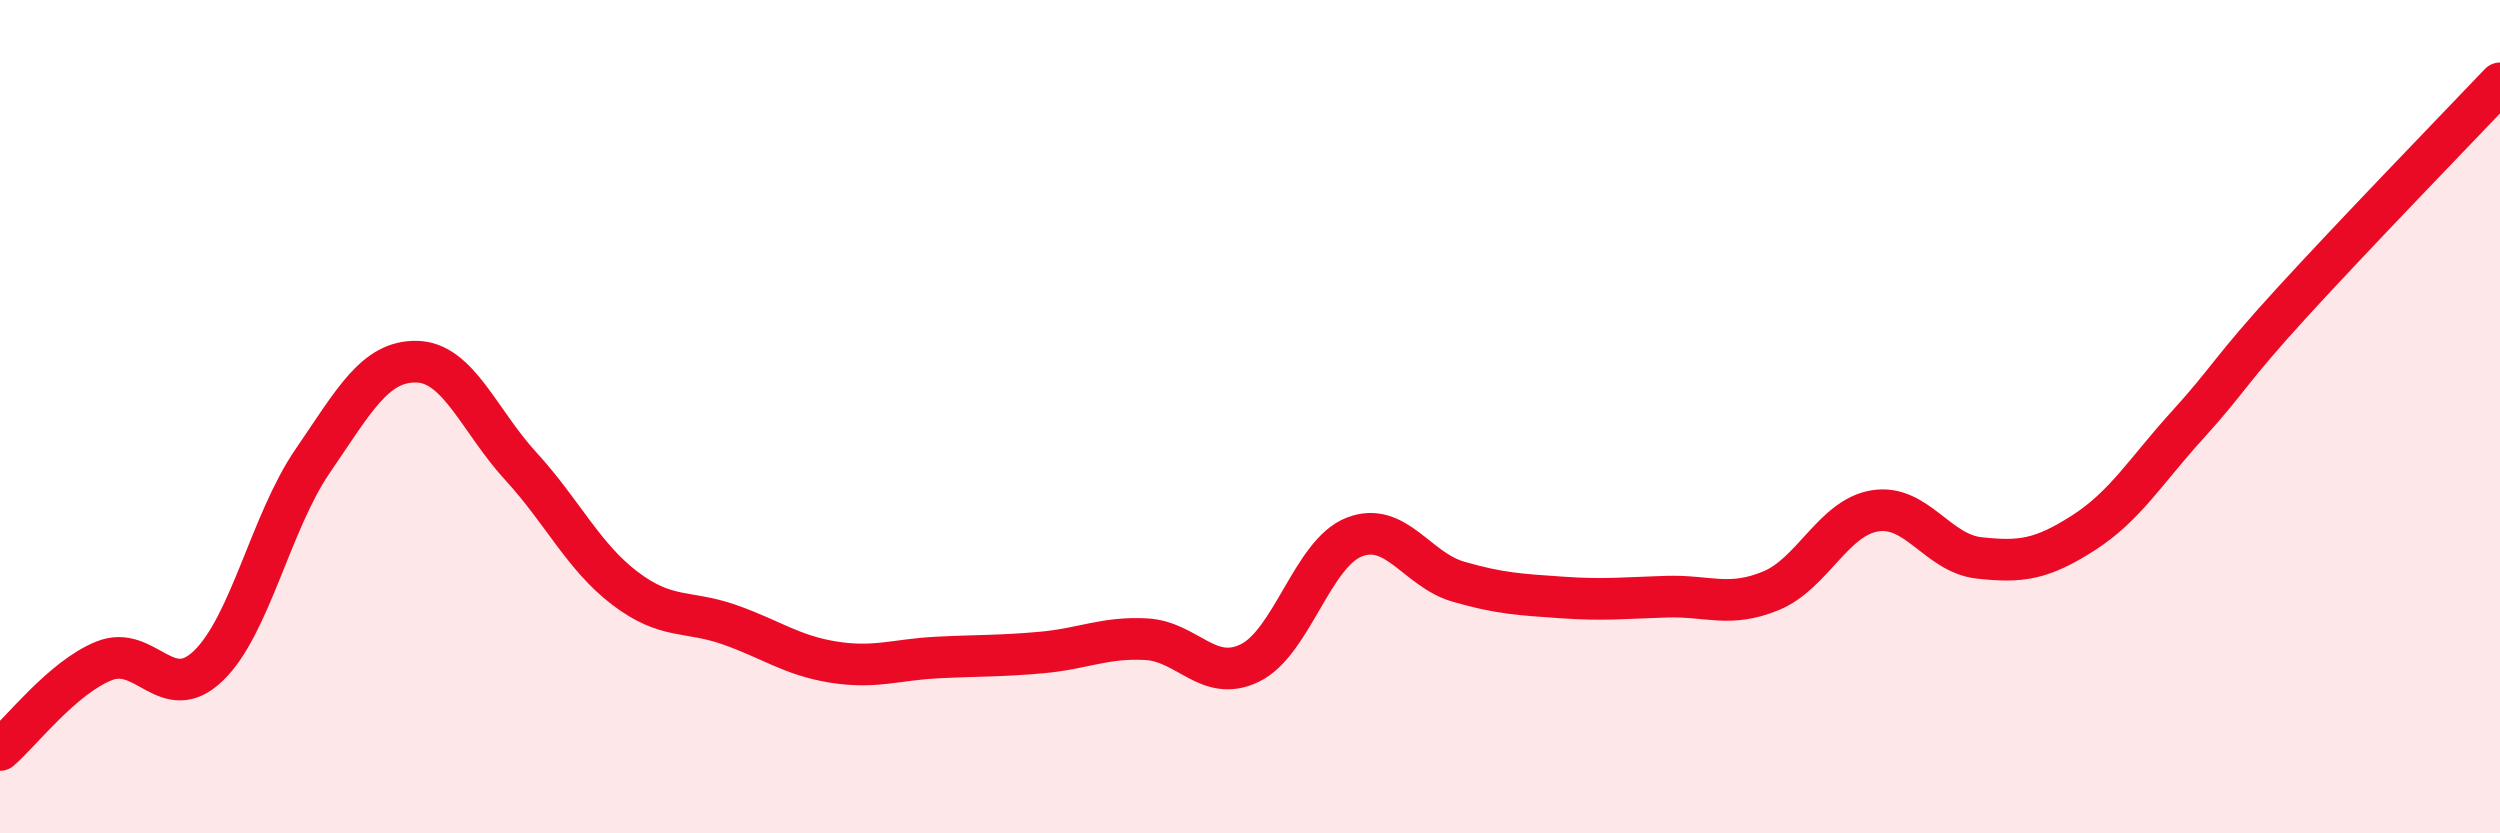
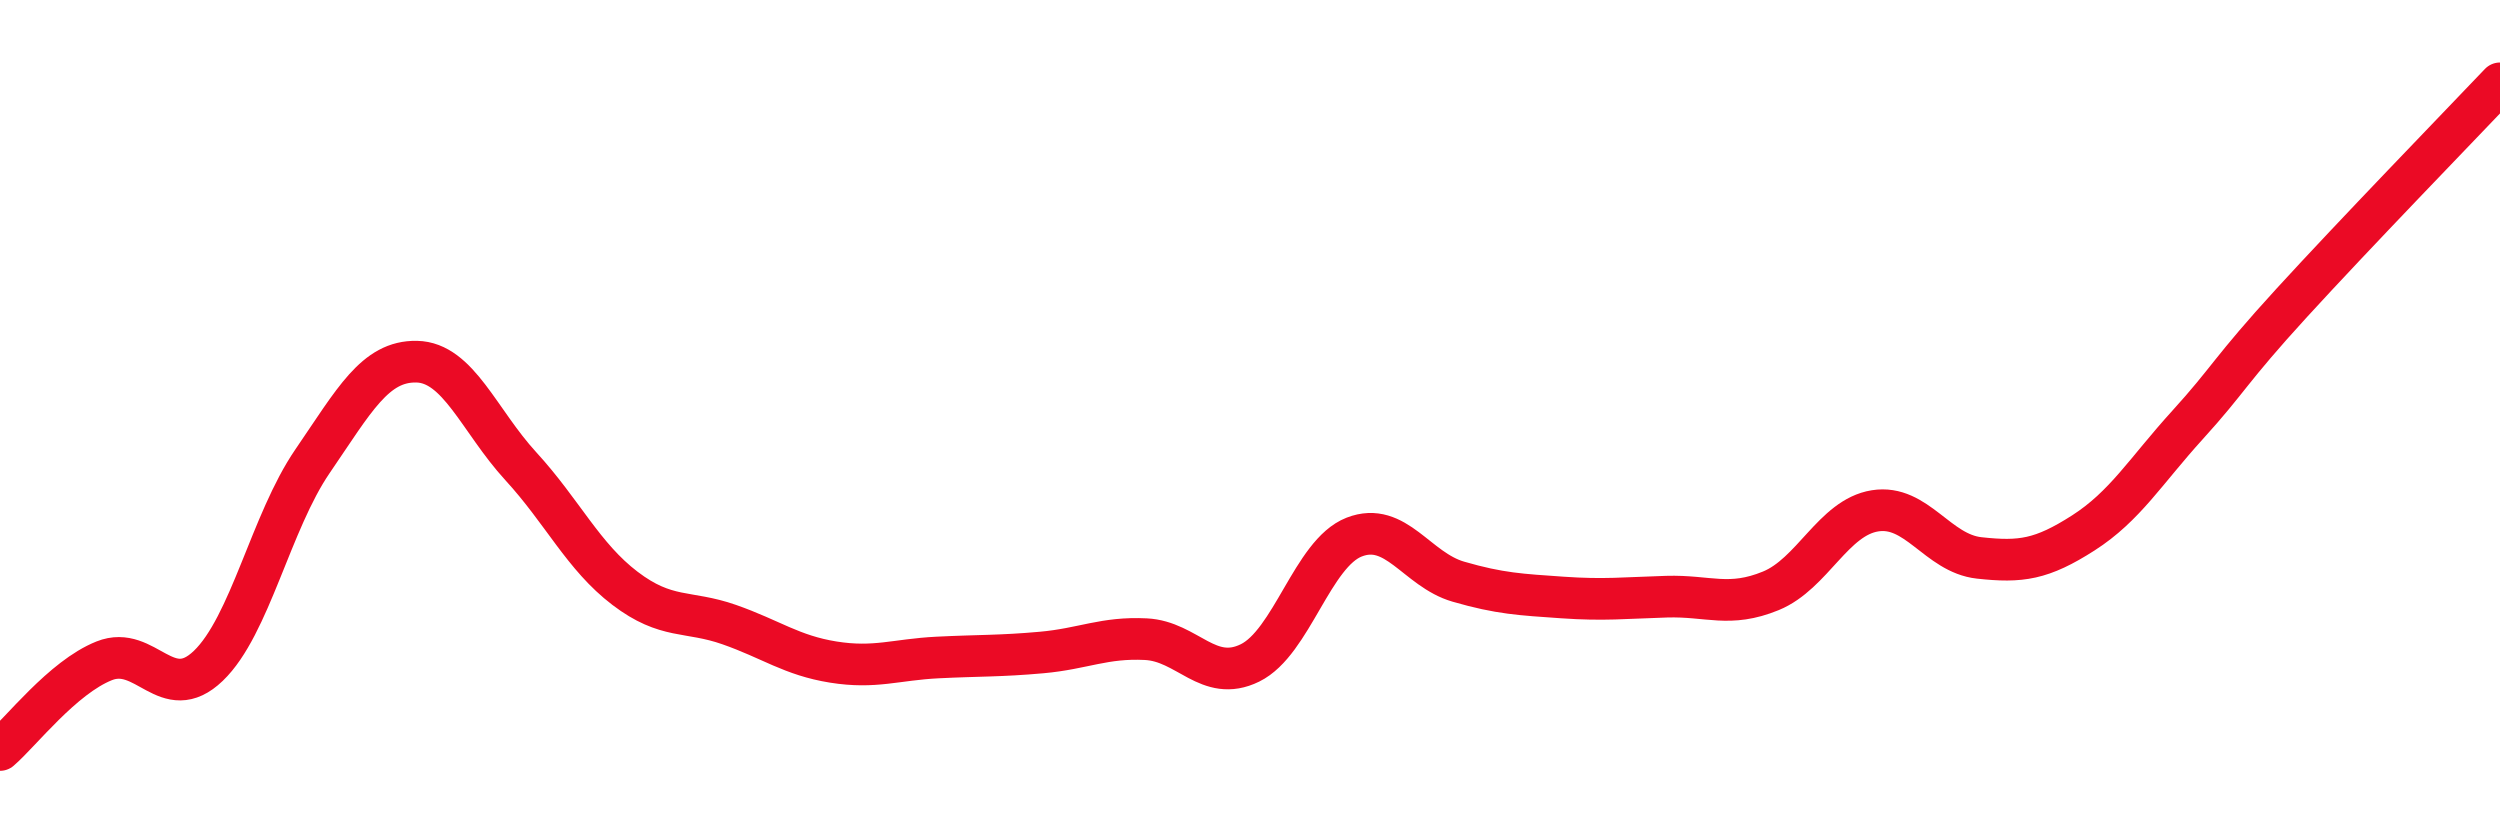
<svg xmlns="http://www.w3.org/2000/svg" width="60" height="20" viewBox="0 0 60 20">
-   <path d="M 0,18 C 0.5,17.57 1.5,16.26 2.5,15.86 C 3.5,15.46 4,16.94 5,15.98 C 6,15.02 6.5,12.53 7.5,11.07 C 8.5,9.61 9,8.66 10,8.68 C 11,8.7 11.5,10.1 12.5,11.19 C 13.5,12.28 14,13.36 15,14.12 C 16,14.88 16.5,14.64 17.5,14.99 C 18.5,15.34 19,15.73 20,15.89 C 21,16.05 21.5,15.83 22.5,15.78 C 23.5,15.73 24,15.75 25,15.66 C 26,15.57 26.5,15.29 27.5,15.34 C 28.5,15.39 29,16.4 30,15.91 C 31,15.42 31.5,13.28 32.5,12.89 C 33.5,12.5 34,13.67 35,13.96 C 36,14.25 36.5,14.27 37.5,14.34 C 38.5,14.41 39,14.35 40,14.32 C 41,14.29 41.5,14.59 42.5,14.18 C 43.5,13.77 44,12.42 45,12.26 C 46,12.1 46.5,13.28 47.5,13.39 C 48.5,13.5 49,13.43 50,12.79 C 51,12.15 51.5,11.3 52.5,10.2 C 53.5,9.1 53.5,8.91 55,7.27 C 56.5,5.63 59,3.05 60,2L60 20L0 20Z" fill="#EB0A25" opacity="0.1" stroke-linecap="round" stroke-linejoin="round" />
  <path d="M 0,18 C 0.5,17.57 1.5,16.26 2.5,15.86 C 3.5,15.46 4,16.94 5,15.98 C 6,15.02 6.5,12.53 7.5,11.07 C 8.5,9.61 9,8.66 10,8.68 C 11,8.7 11.5,10.1 12.5,11.19 C 13.5,12.28 14,13.36 15,14.12 C 16,14.88 16.5,14.64 17.5,14.99 C 18.5,15.34 19,15.73 20,15.89 C 21,16.05 21.5,15.83 22.5,15.78 C 23.5,15.73 24,15.75 25,15.66 C 26,15.57 26.5,15.29 27.5,15.34 C 28.5,15.39 29,16.4 30,15.91 C 31,15.42 31.5,13.28 32.5,12.89 C 33.5,12.5 34,13.67 35,13.96 C 36,14.25 36.5,14.27 37.5,14.34 C 38.5,14.41 39,14.35 40,14.32 C 41,14.29 41.5,14.59 42.5,14.18 C 43.5,13.77 44,12.42 45,12.26 C 46,12.1 46.5,13.28 47.5,13.39 C 48.5,13.5 49,13.43 50,12.79 C 51,12.15 51.5,11.3 52.5,10.2 C 53.5,9.1 53.5,8.91 55,7.27 C 56.5,5.63 59,3.05 60,2" stroke="#EB0A25" stroke-width="1" fill="none" stroke-linecap="round" stroke-linejoin="round" />
</svg>